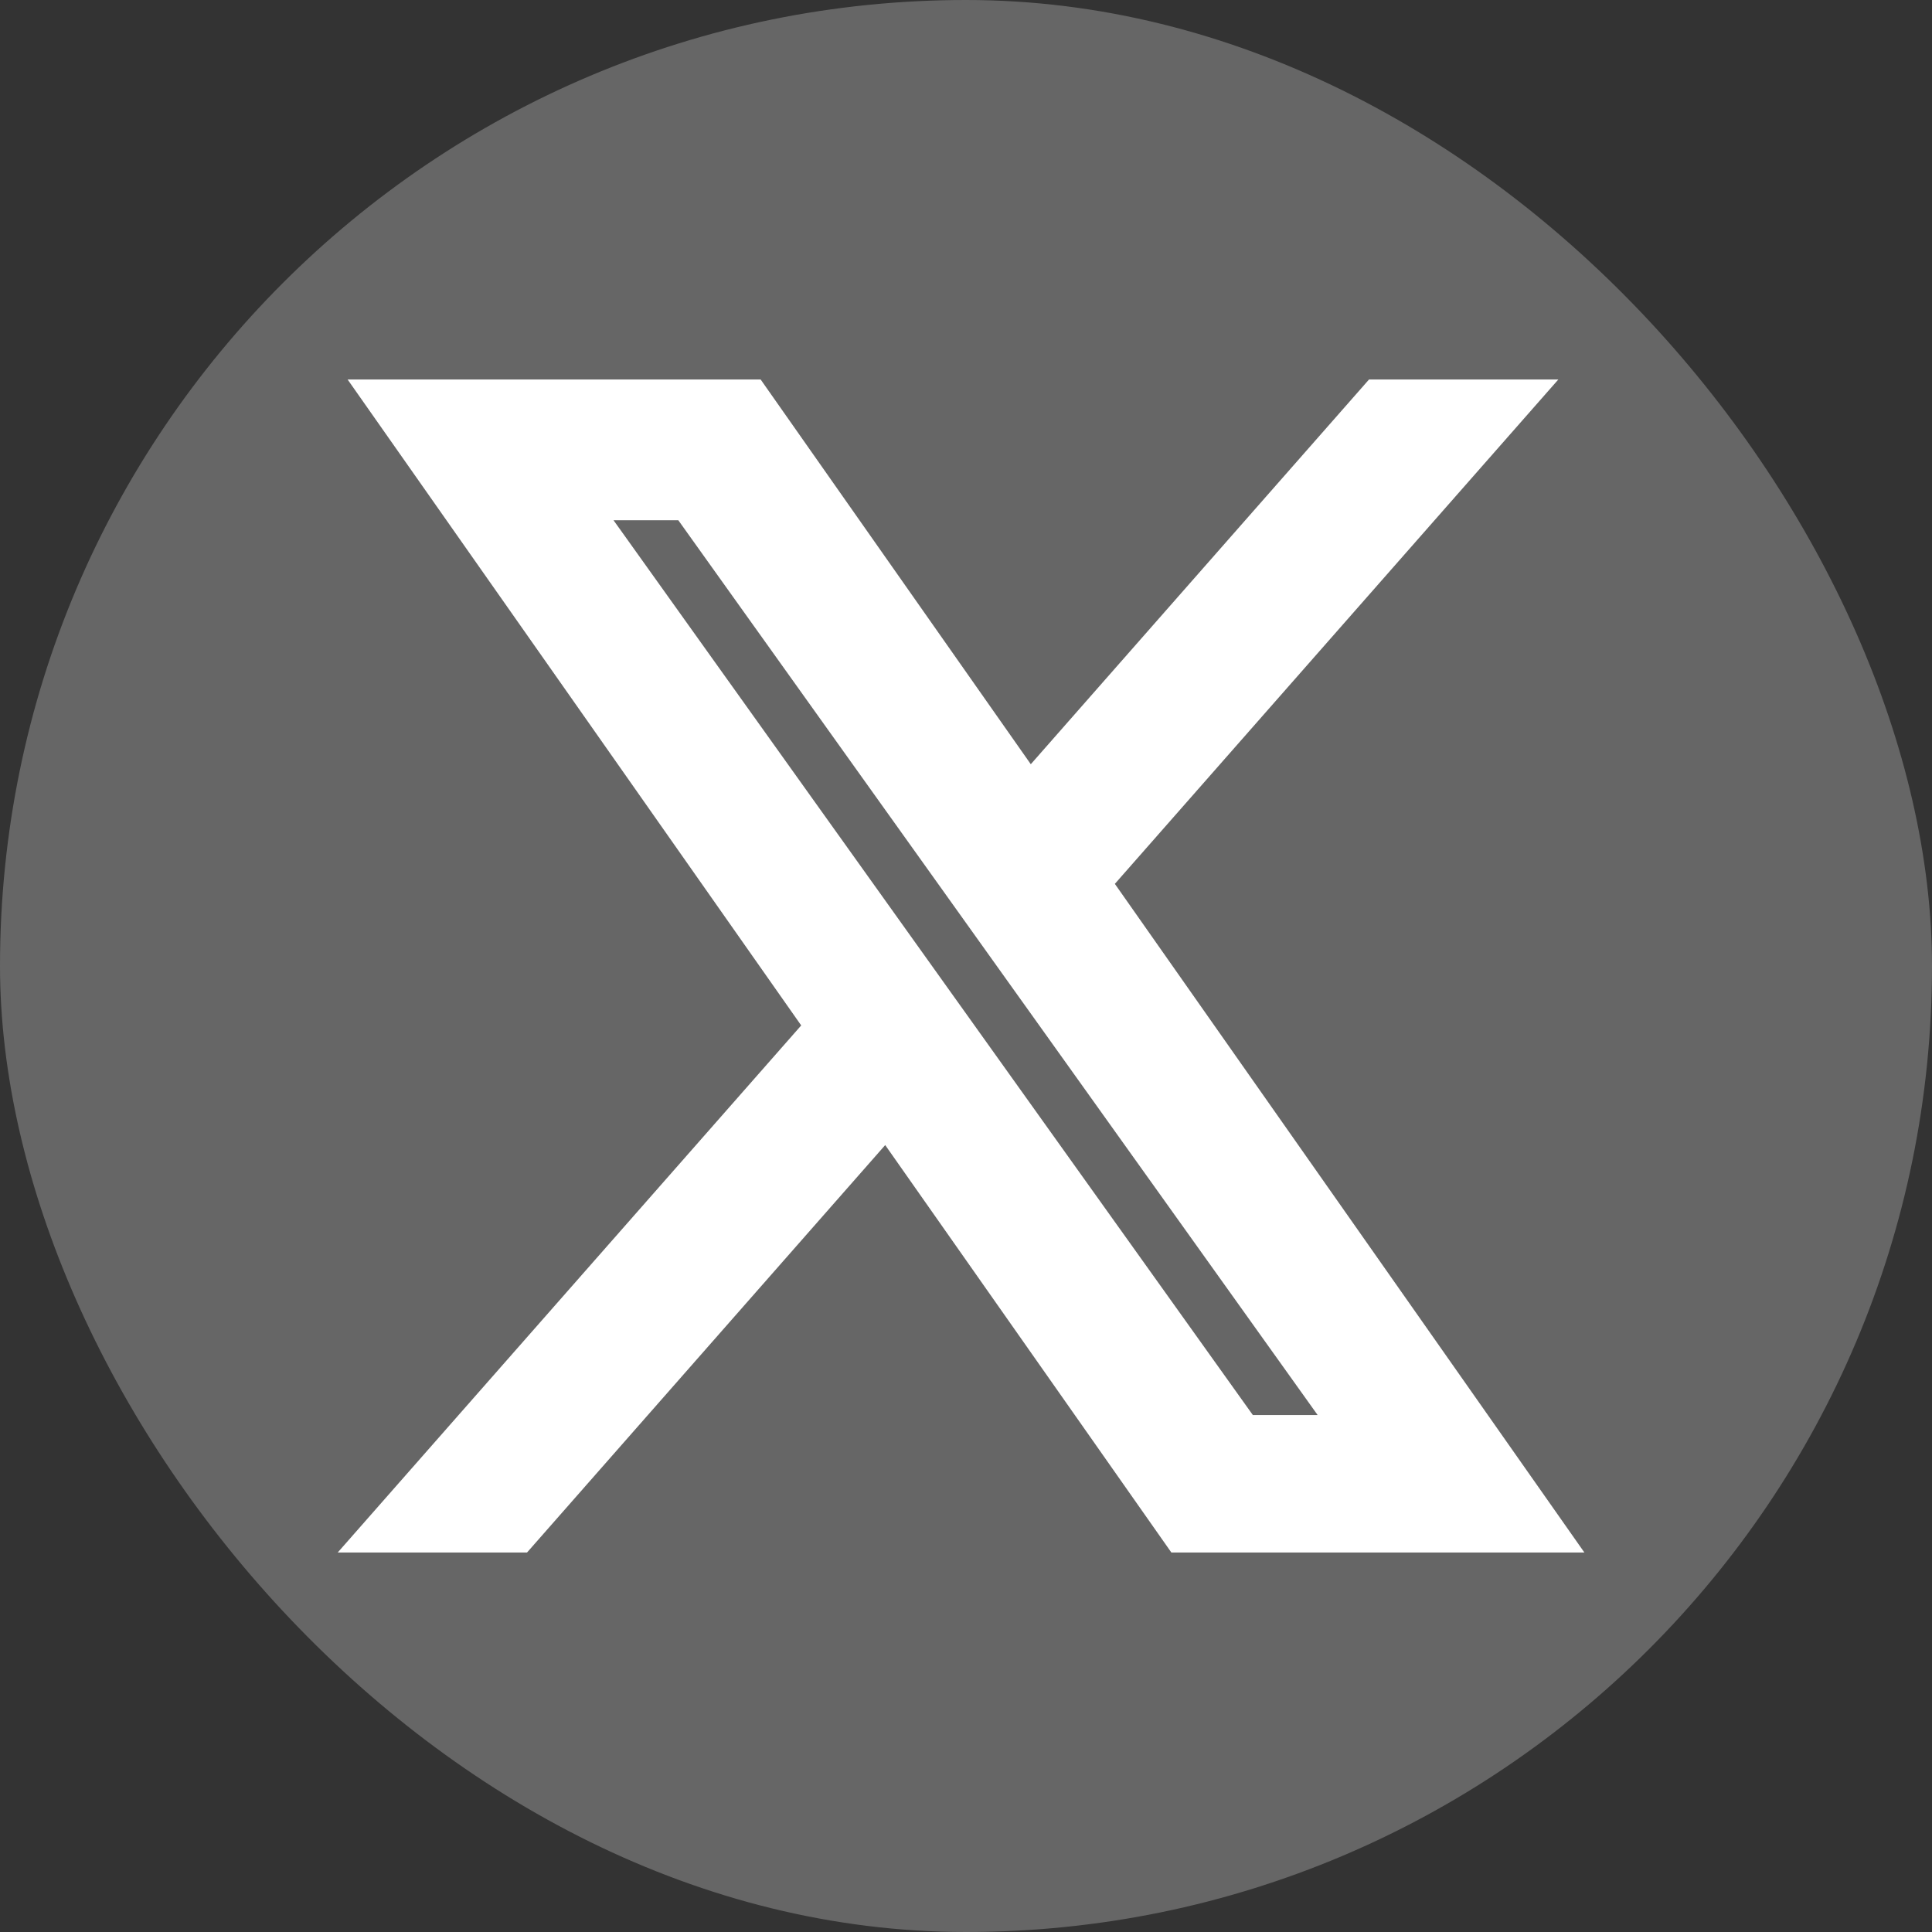
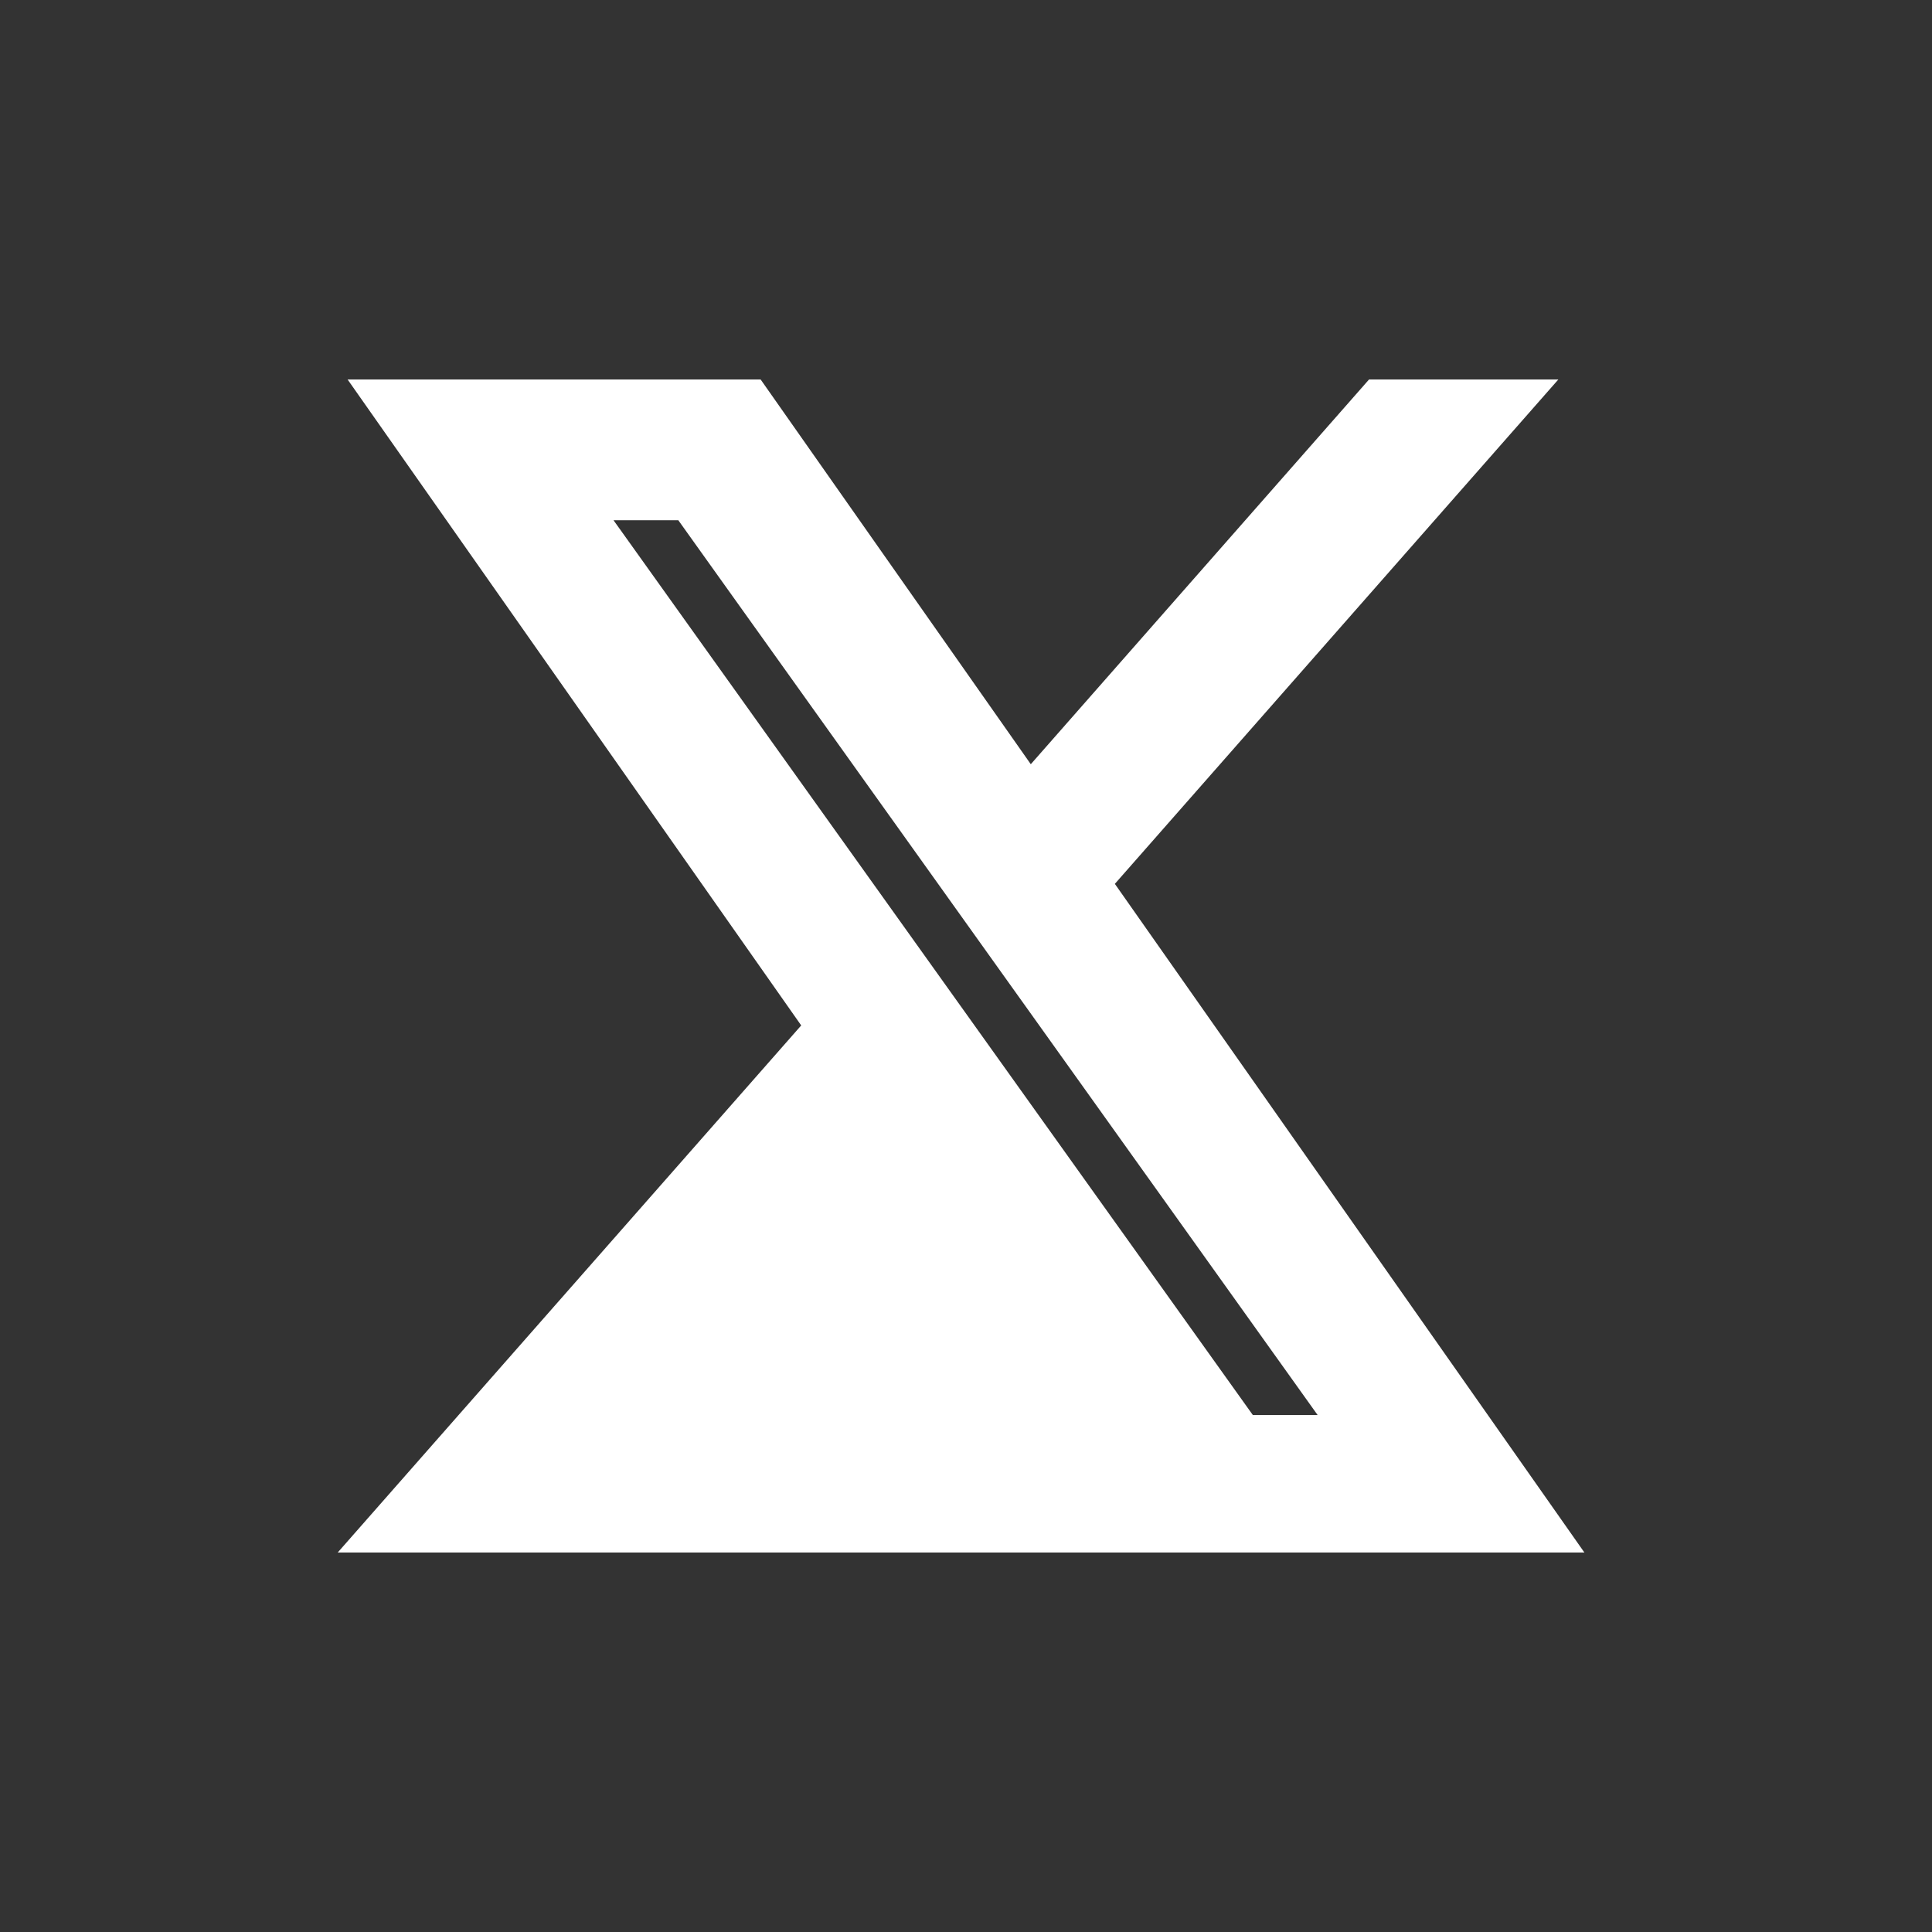
<svg xmlns="http://www.w3.org/2000/svg" width="28" height="28" viewBox="0 0 28 28" fill="none">
  <rect x="0" y="0" width="28" height="28" fill="#333333" stroke="none" />
-   <rect width="28" height="28" rx="14" fill="#666666" />
-   <path d="M15.522 12.775L21.479 6H20.067L14.895 11.883L10.764 6H6L12.247 14.896L6 22H7.412L12.873 15.788L17.236 22H22L15.522 12.775H15.522ZM13.589 14.974L12.956 14.088L7.92 7.04H10.088L14.152 12.728L14.785 13.614L20.068 21.008H17.9L13.589 14.974V14.974Z" fill="white" stroke="white" />
+   <path d="M15.522 12.775L21.479 6H20.067L14.895 11.883L10.764 6H6L12.247 14.896L6 22H7.412L17.236 22H22L15.522 12.775H15.522ZM13.589 14.974L12.956 14.088L7.92 7.04H10.088L14.152 12.728L14.785 13.614L20.068 21.008H17.9L13.589 14.974V14.974Z" fill="white" stroke="white" />
</svg>